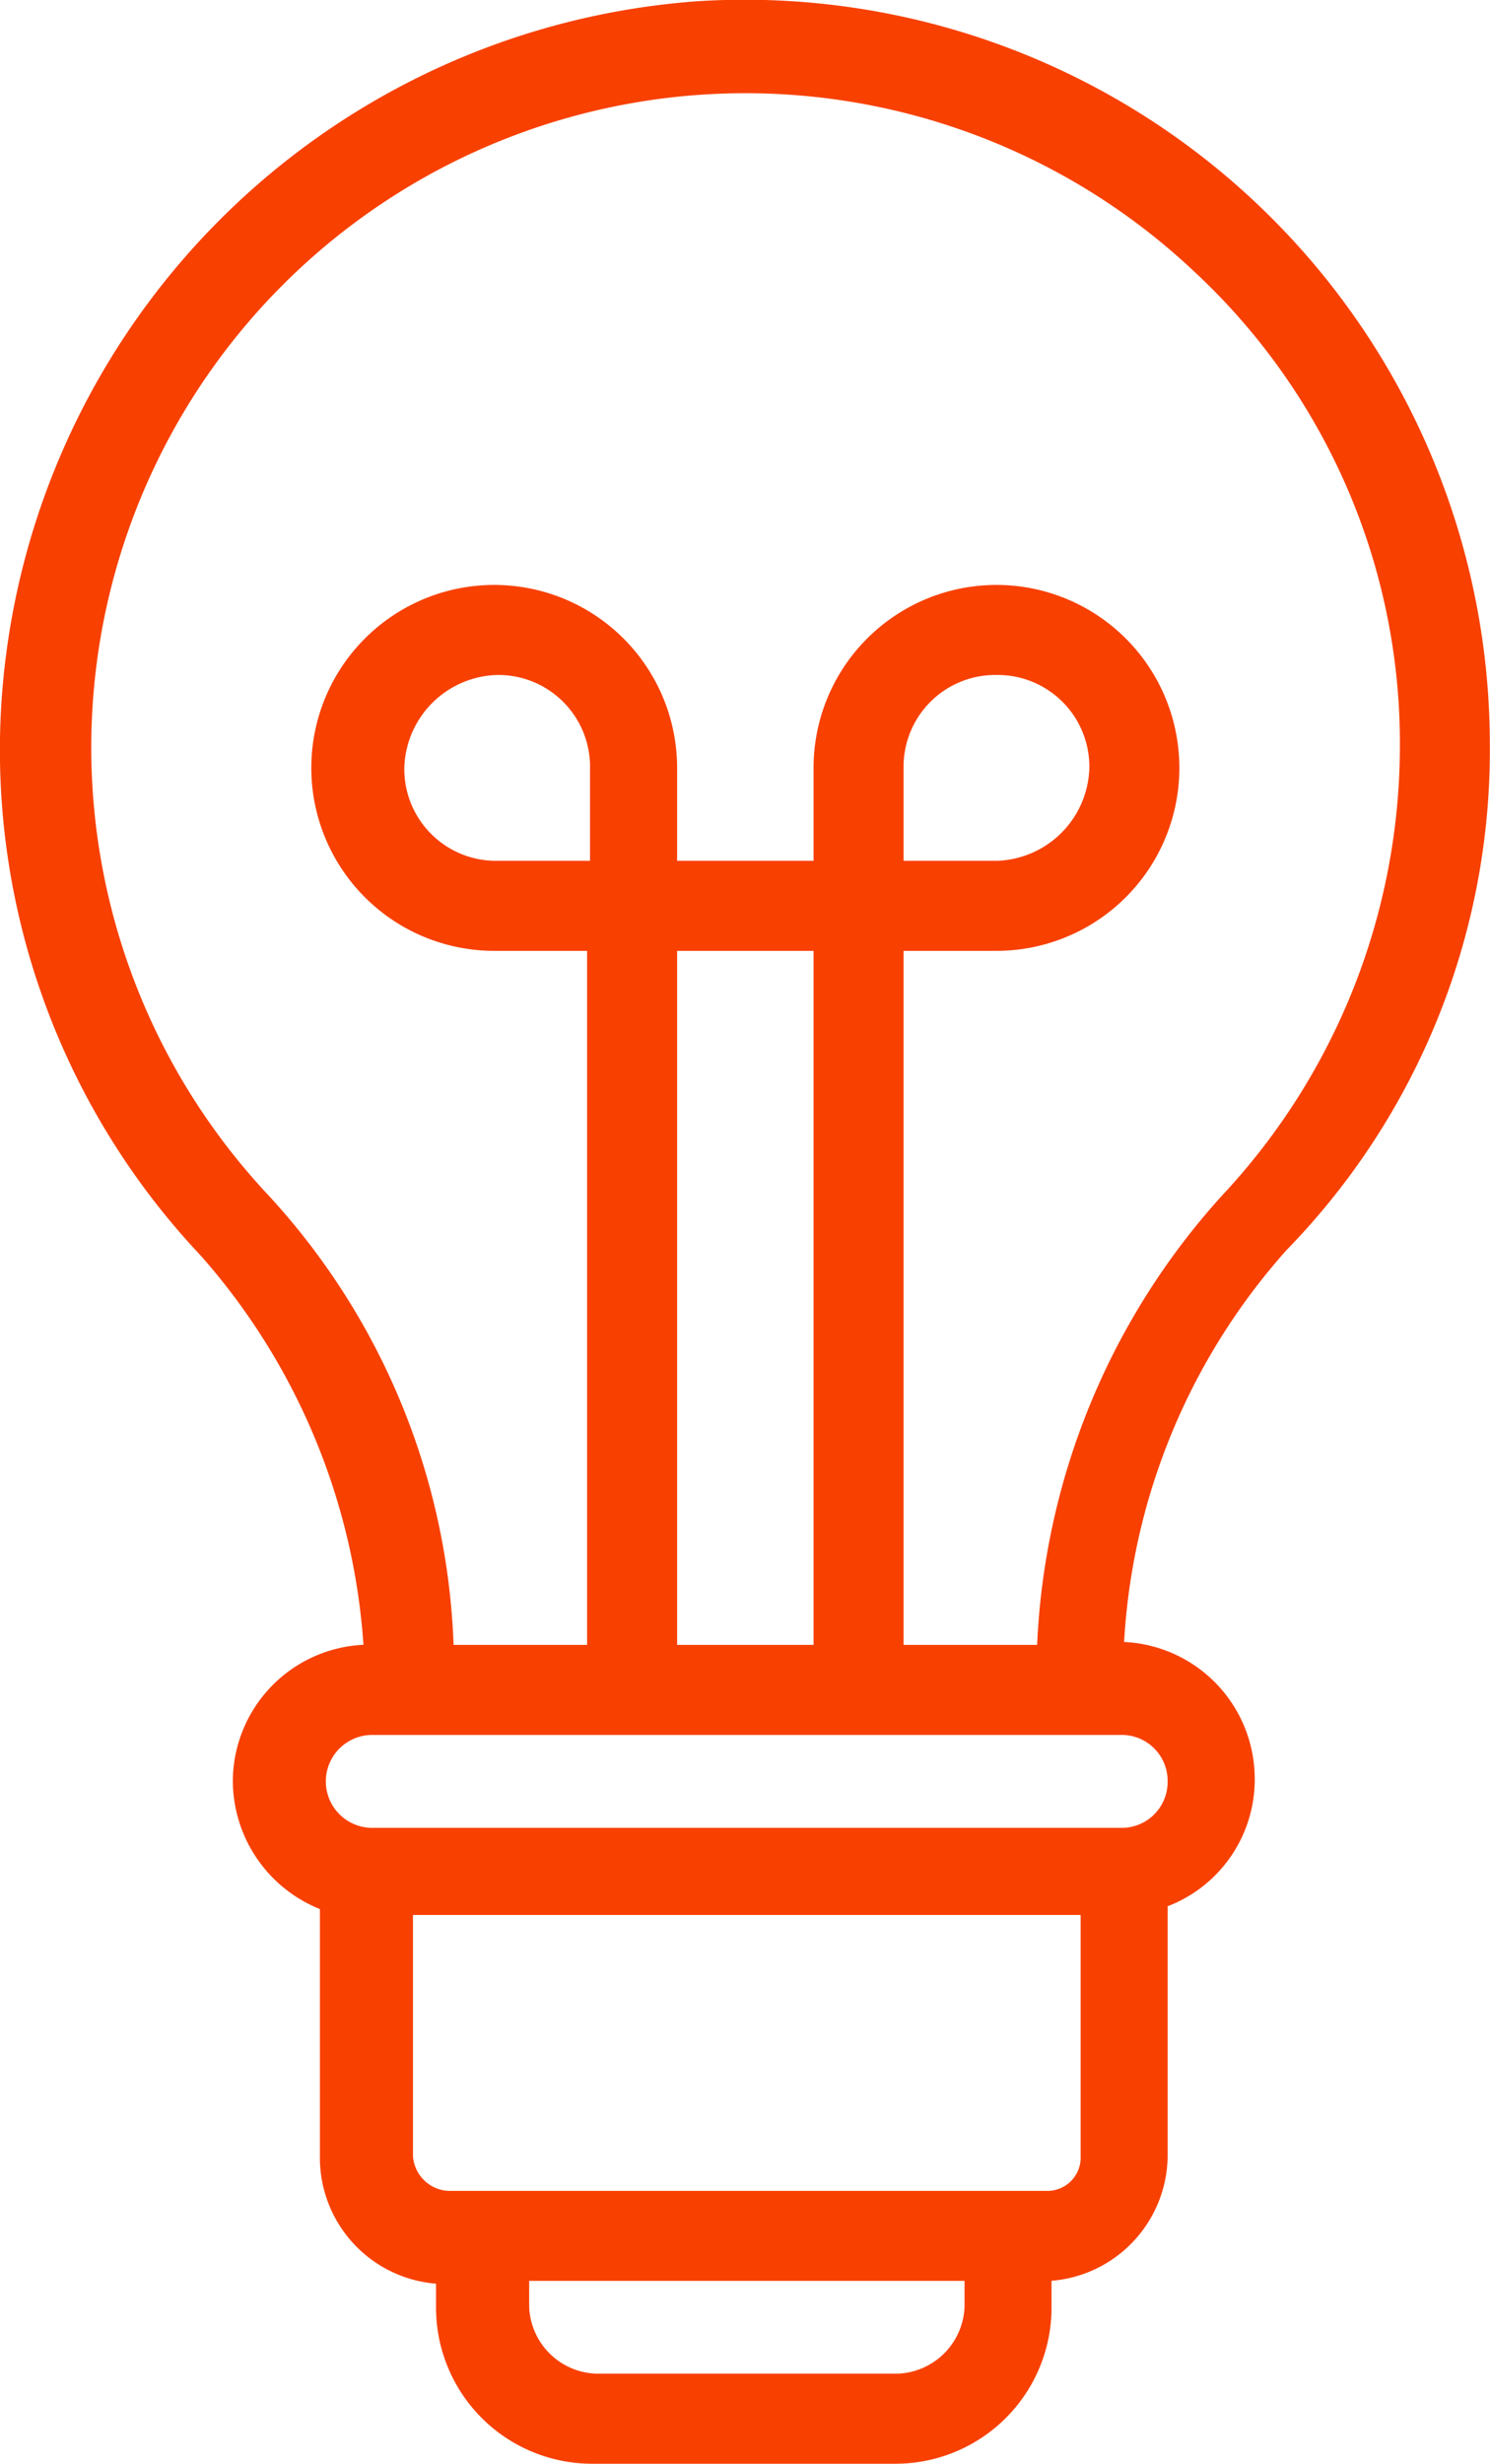
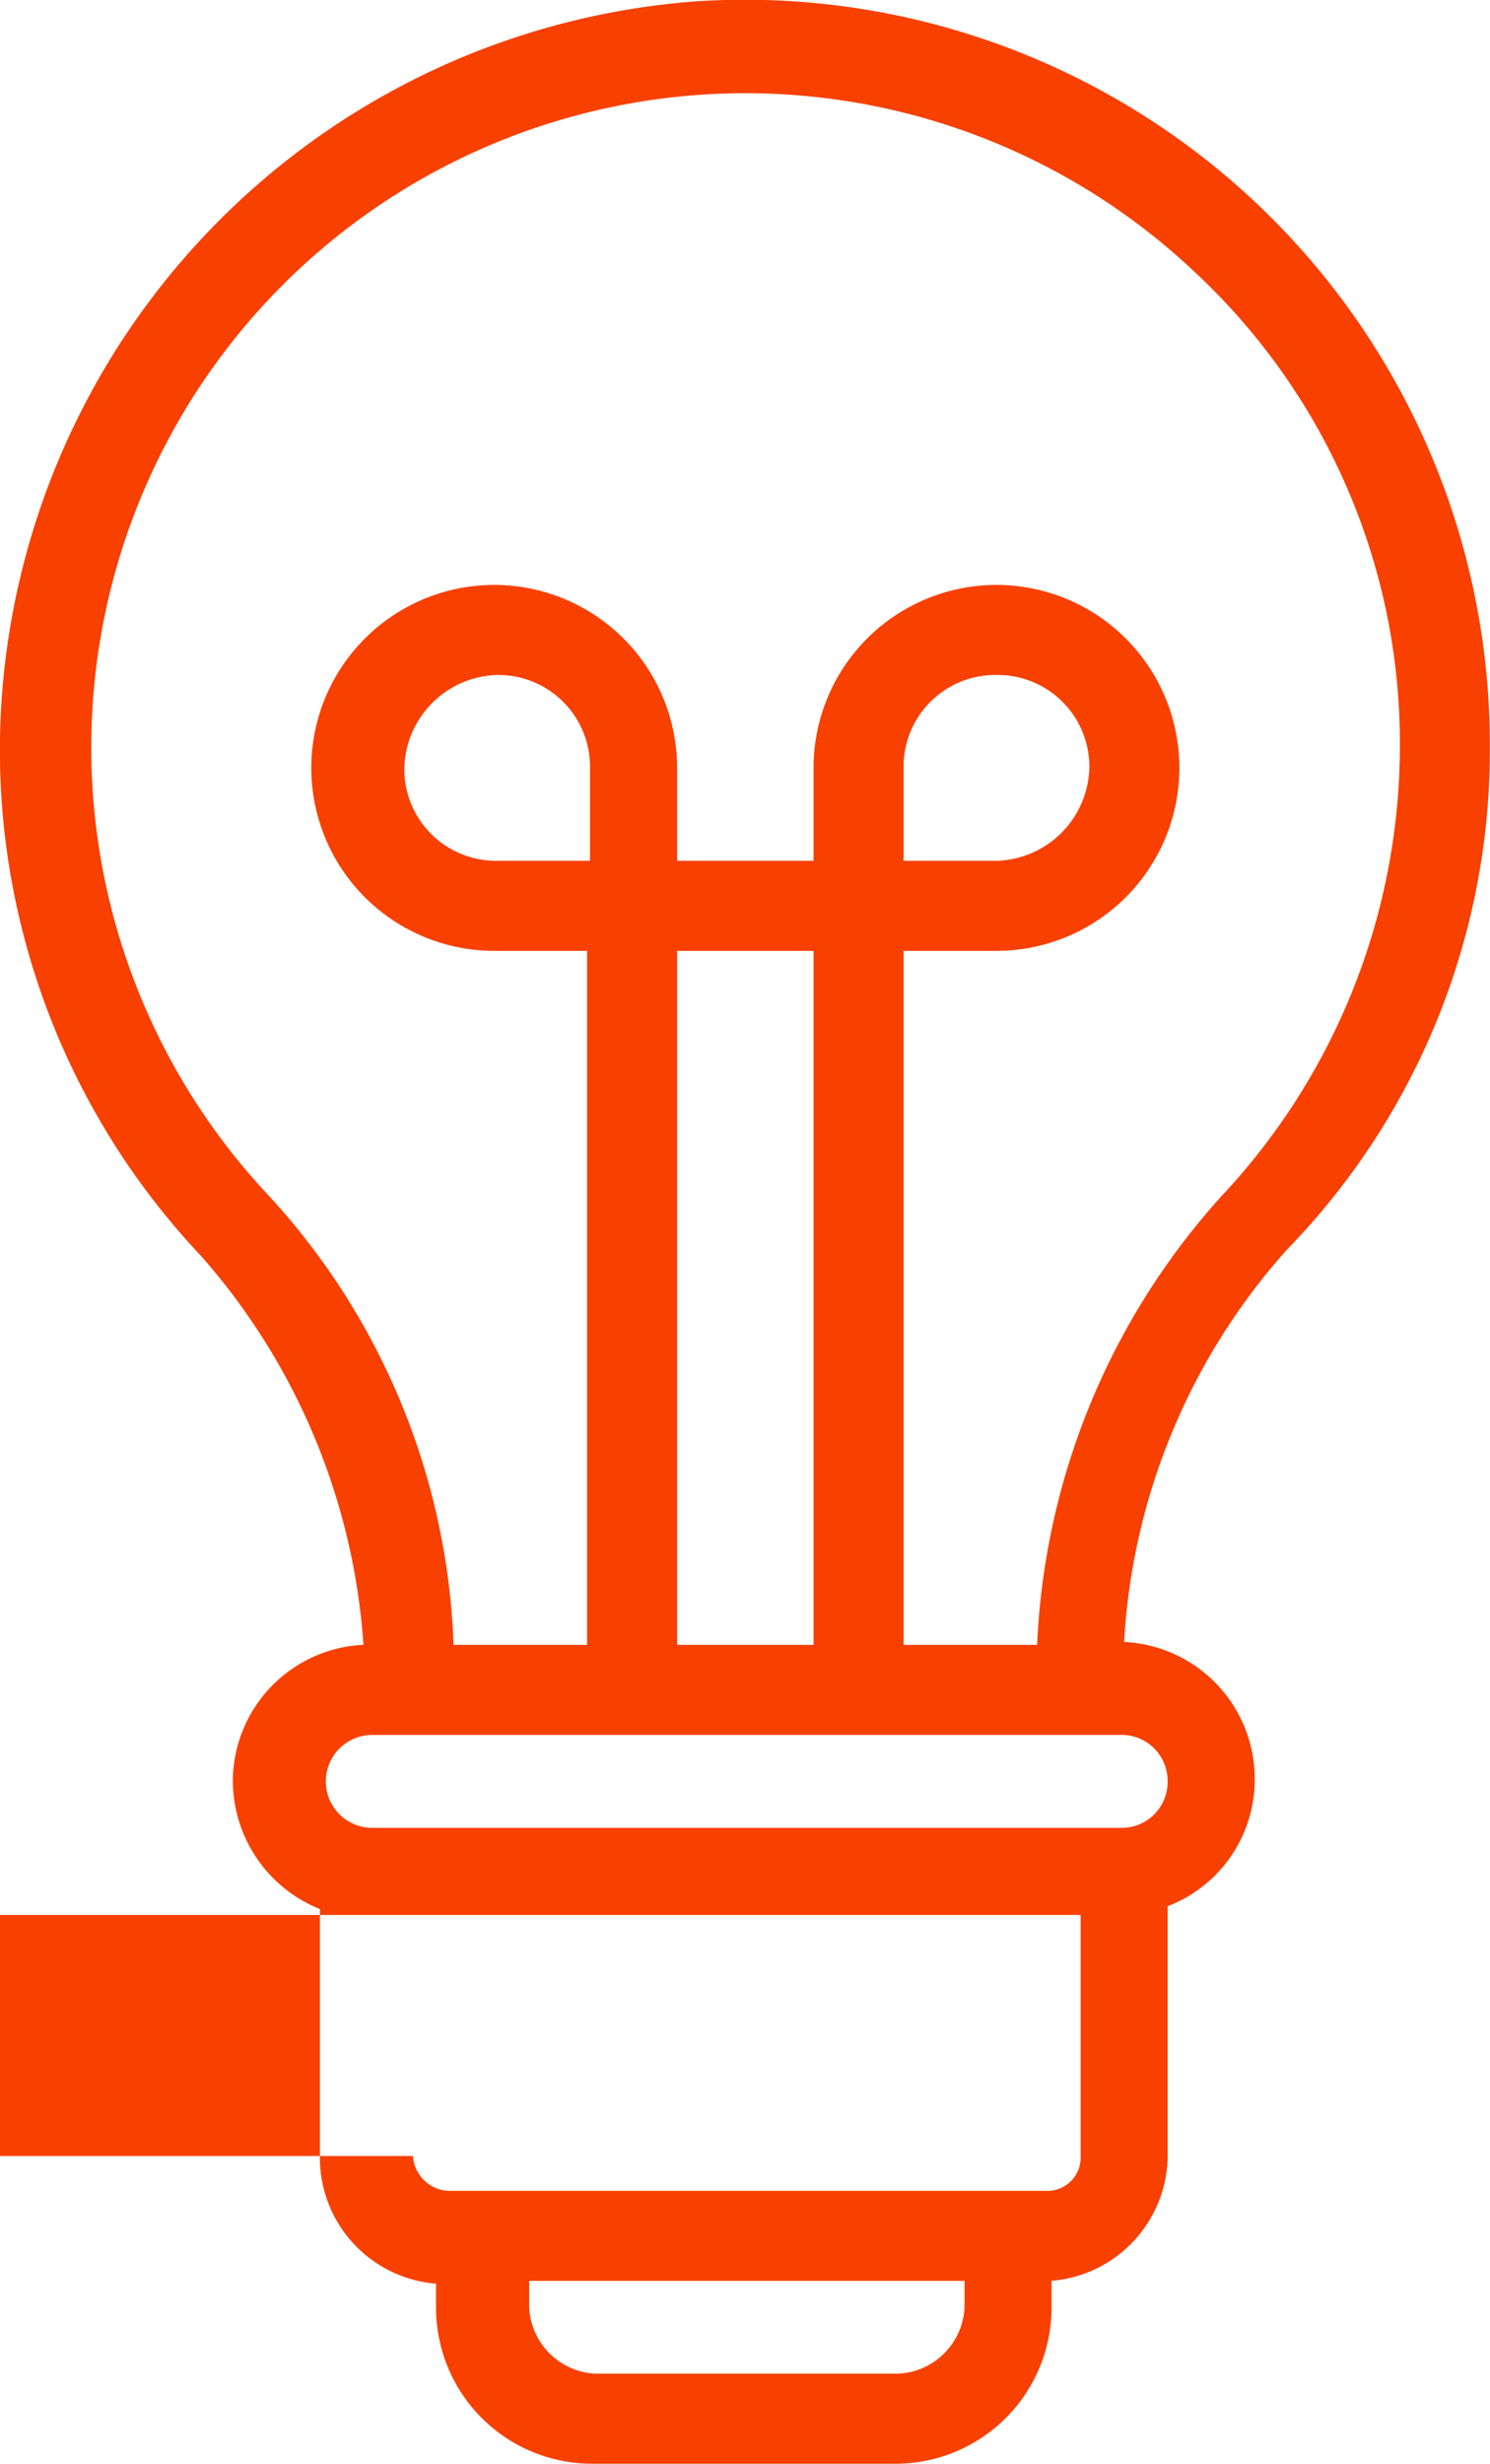
<svg xmlns="http://www.w3.org/2000/svg" width="40.228" height="66.5" viewBox="0 0 40.228 66.5">
-   <path id="noun-innovation-2039172" d="M64.5,27.656a20.116,20.116,0,0,0-21.4-20.065A20.3,20.3,0,0,0,24.295,26.872,19.891,19.891,0,0,0,29.7,41.451a17.682,17.682,0,0,1,4.389,10.5,3.7,3.7,0,0,0-3.527,3.684,3.743,3.743,0,0,0,2.351,3.449v6.741a3.41,3.41,0,0,0,3.135,3.37v.627a4.215,4.215,0,0,0,4.233,4.233h8.152a4.215,4.215,0,0,0,4.233-4.233v-.705a3.41,3.41,0,0,0,3.135-3.37V59.008a3.664,3.664,0,0,0,2.351-3.449,3.7,3.7,0,0,0-3.527-3.684,17.359,17.359,0,0,1,4.389-10.581A19.332,19.332,0,0,0,64.5,27.656ZM50.317,69.119v.705a1.878,1.878,0,0,1-1.8,1.8H40.363a1.878,1.878,0,0,1-1.8-1.8v-.705Zm-14.892-3.37V59.243H53.452v6.506a.9.9,0,0,1-.941.941H36.365A1.011,1.011,0,0,1,35.425,65.749ZM55.8,55.638a1.238,1.238,0,0,1-1.254,1.254H34.327a1.254,1.254,0,0,1,0-2.508H54.55A1.238,1.238,0,0,1,55.8,55.638ZM51.179,25.775a2.476,2.476,0,0,1,2.508,2.508,2.579,2.579,0,0,1-2.508,2.508H48.671V28.283A2.476,2.476,0,0,1,51.179,25.775Zm-13.481,0a2.476,2.476,0,0,1,2.508,2.508v2.508H37.7a2.476,2.476,0,0,1-2.508-2.508A2.579,2.579,0,0,1,37.7,25.775Zm8.543,7.446V51.954H42.557V33.221Zm6.035,18.733H48.671V33.221h2.508a4.938,4.938,0,1,0-4.938-4.938v2.508H42.557V28.283a4.938,4.938,0,1,0-4.938,4.938h2.508V51.954H36.522A18.889,18.889,0,0,0,31.506,39.8a17.66,17.66,0,0,1,25-24.925,17.372,17.372,0,0,1,5.565,12.854A17.77,17.77,0,0,1,57.293,39.8,19.305,19.305,0,0,0,52.277,51.954Z" transform="translate(-24.276 -7.557)" fill="#f84001" />
+   <path id="noun-innovation-2039172" d="M64.5,27.656a20.116,20.116,0,0,0-21.4-20.065A20.3,20.3,0,0,0,24.295,26.872,19.891,19.891,0,0,0,29.7,41.451a17.682,17.682,0,0,1,4.389,10.5,3.7,3.7,0,0,0-3.527,3.684,3.743,3.743,0,0,0,2.351,3.449v6.741a3.41,3.41,0,0,0,3.135,3.37v.627a4.215,4.215,0,0,0,4.233,4.233h8.152a4.215,4.215,0,0,0,4.233-4.233v-.705a3.41,3.41,0,0,0,3.135-3.37V59.008a3.664,3.664,0,0,0,2.351-3.449,3.7,3.7,0,0,0-3.527-3.684,17.359,17.359,0,0,1,4.389-10.581A19.332,19.332,0,0,0,64.5,27.656ZM50.317,69.119v.705a1.878,1.878,0,0,1-1.8,1.8H40.363a1.878,1.878,0,0,1-1.8-1.8v-.705m-14.892-3.37V59.243H53.452v6.506a.9.9,0,0,1-.941.941H36.365A1.011,1.011,0,0,1,35.425,65.749ZM55.8,55.638a1.238,1.238,0,0,1-1.254,1.254H34.327a1.254,1.254,0,0,1,0-2.508H54.55A1.238,1.238,0,0,1,55.8,55.638ZM51.179,25.775a2.476,2.476,0,0,1,2.508,2.508,2.579,2.579,0,0,1-2.508,2.508H48.671V28.283A2.476,2.476,0,0,1,51.179,25.775Zm-13.481,0a2.476,2.476,0,0,1,2.508,2.508v2.508H37.7a2.476,2.476,0,0,1-2.508-2.508A2.579,2.579,0,0,1,37.7,25.775Zm8.543,7.446V51.954H42.557V33.221Zm6.035,18.733H48.671V33.221h2.508a4.938,4.938,0,1,0-4.938-4.938v2.508H42.557V28.283a4.938,4.938,0,1,0-4.938,4.938h2.508V51.954H36.522A18.889,18.889,0,0,0,31.506,39.8a17.66,17.66,0,0,1,25-24.925,17.372,17.372,0,0,1,5.565,12.854A17.77,17.77,0,0,1,57.293,39.8,19.305,19.305,0,0,0,52.277,51.954Z" transform="translate(-24.276 -7.557)" fill="#f84001" />
</svg>